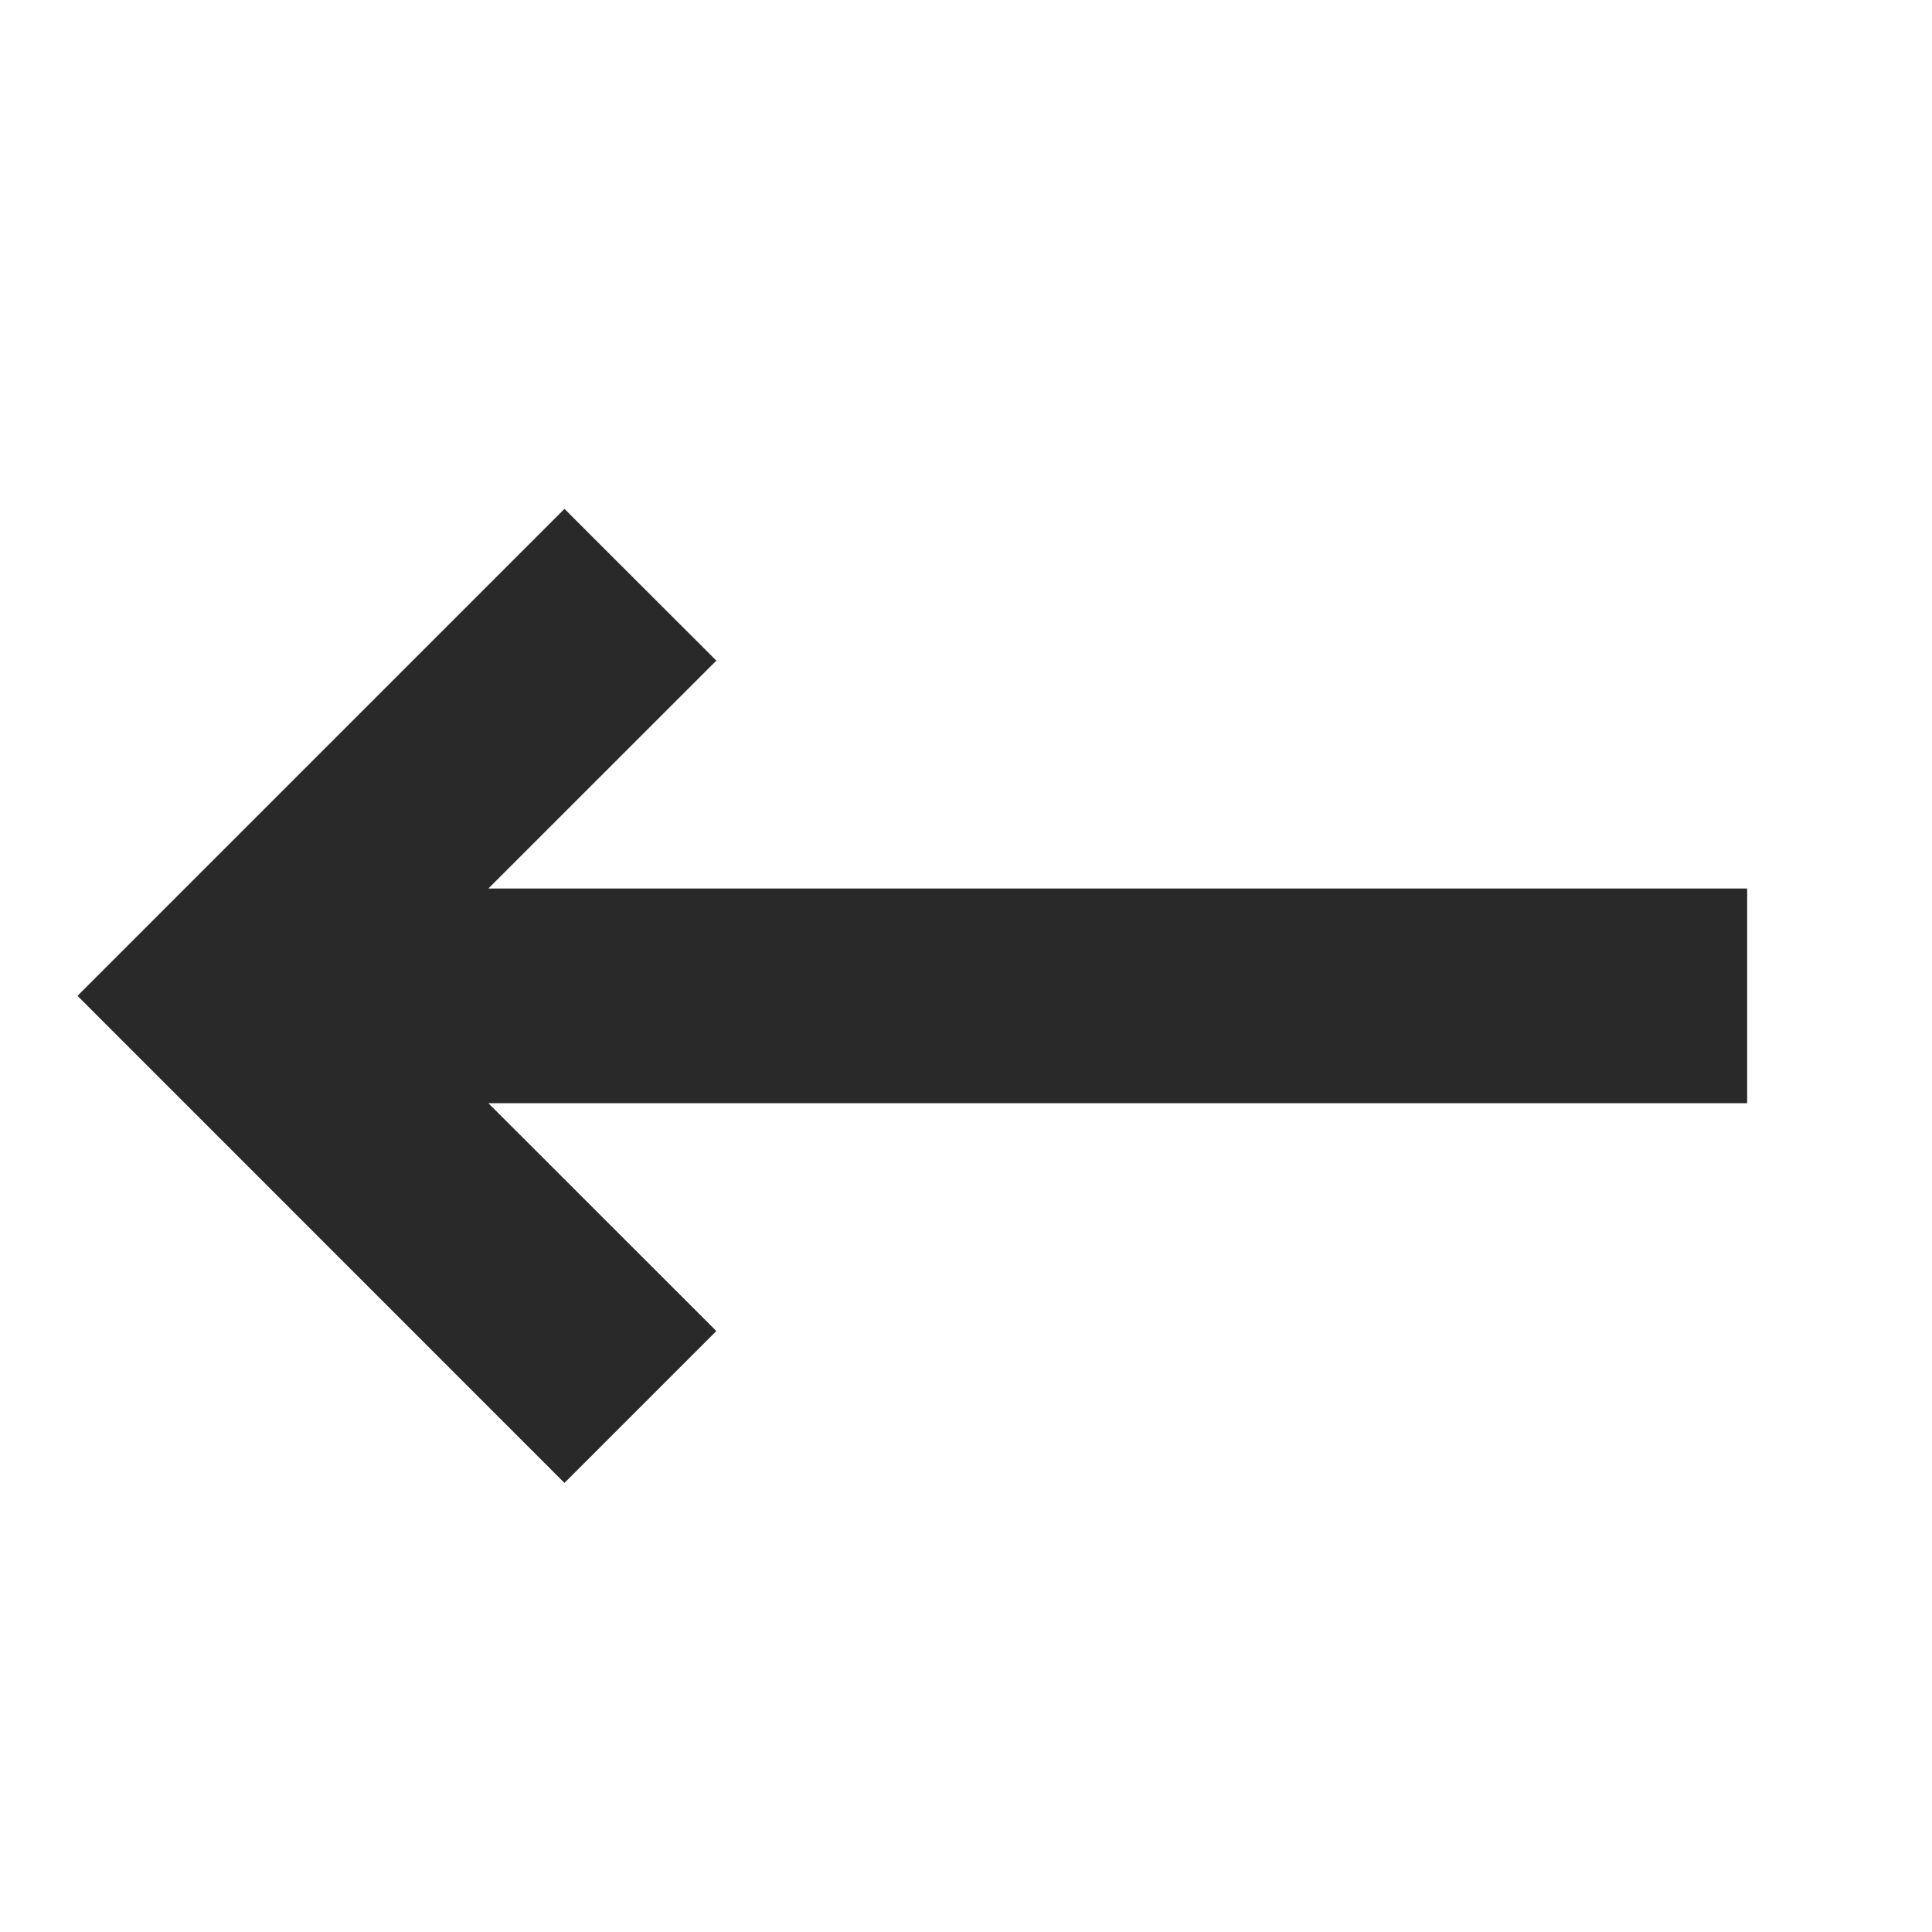
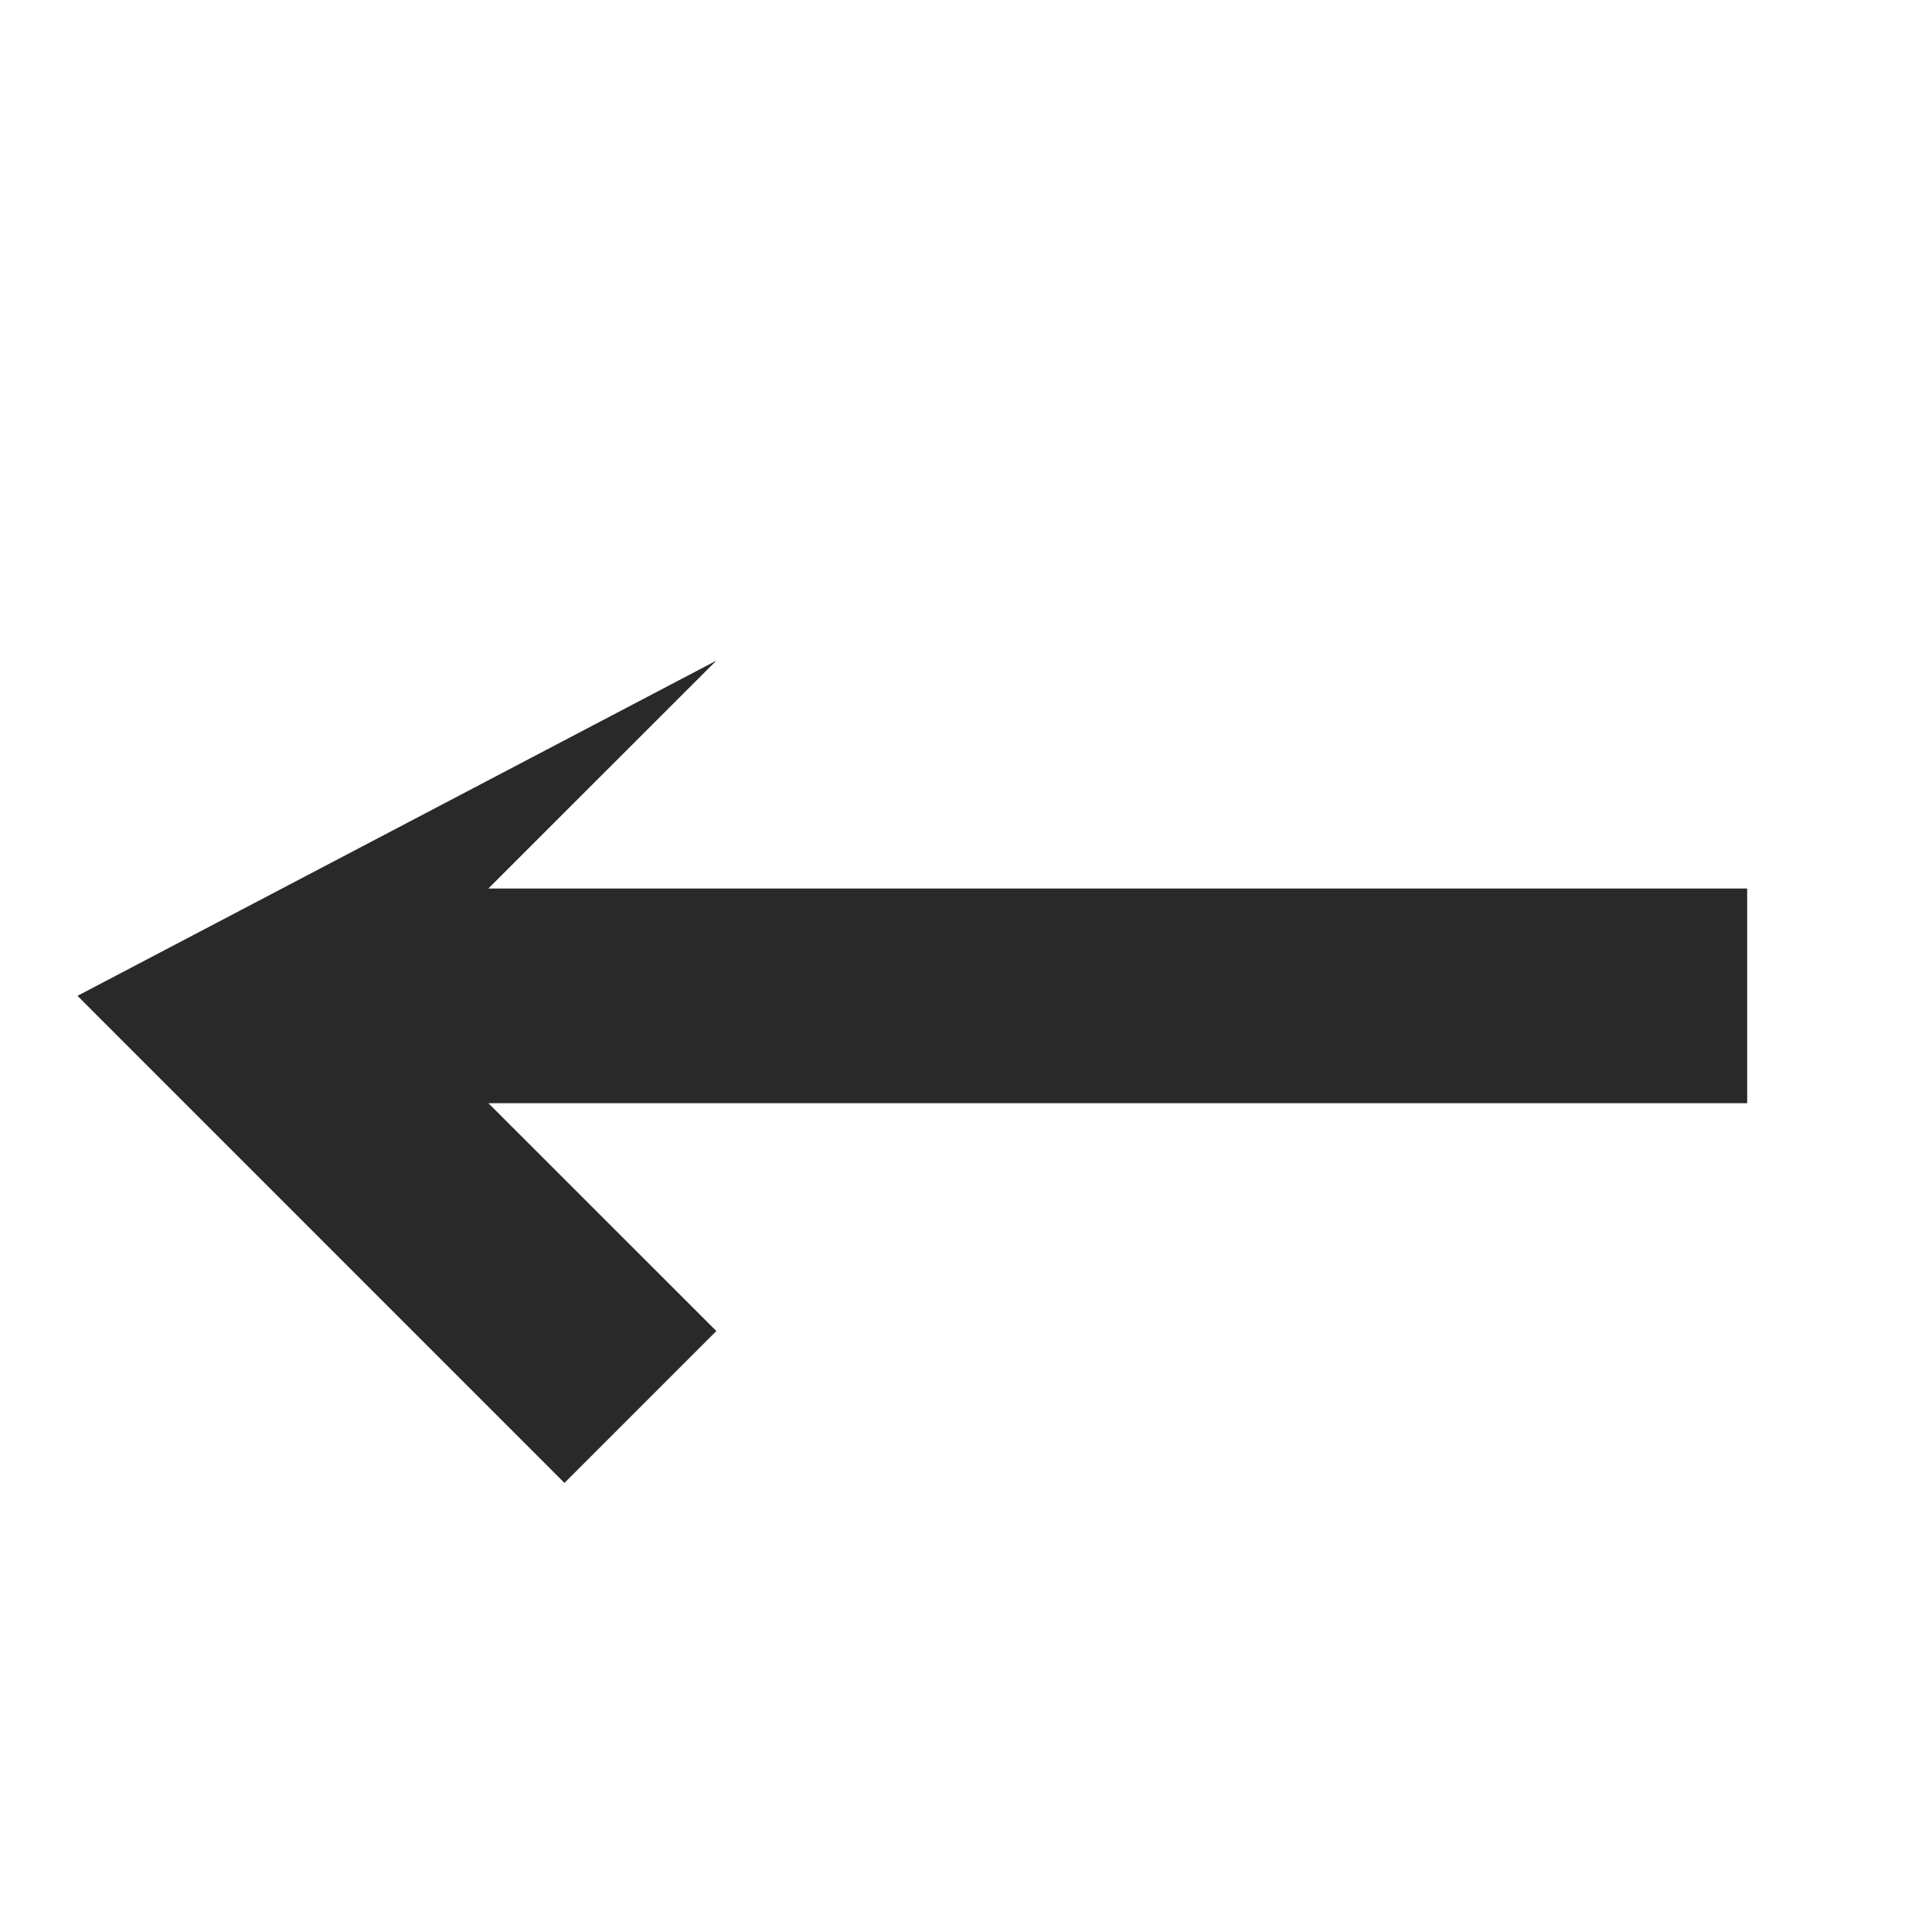
<svg xmlns="http://www.w3.org/2000/svg" width="18" height="18" viewBox="0 0 18 18" fill="none">
-   <path d="M5.259 13.816L6.674 12.401L4.55 10.278H16.278V8.278H4.55L6.674 6.155L5.259 4.741L0.722 9.278L5.259 13.816Z" fill="#292929" />
+   <path d="M5.259 13.816L6.674 12.401L4.55 10.278H16.278V8.278H4.55L6.674 6.155L0.722 9.278L5.259 13.816Z" fill="#292929" />
</svg>